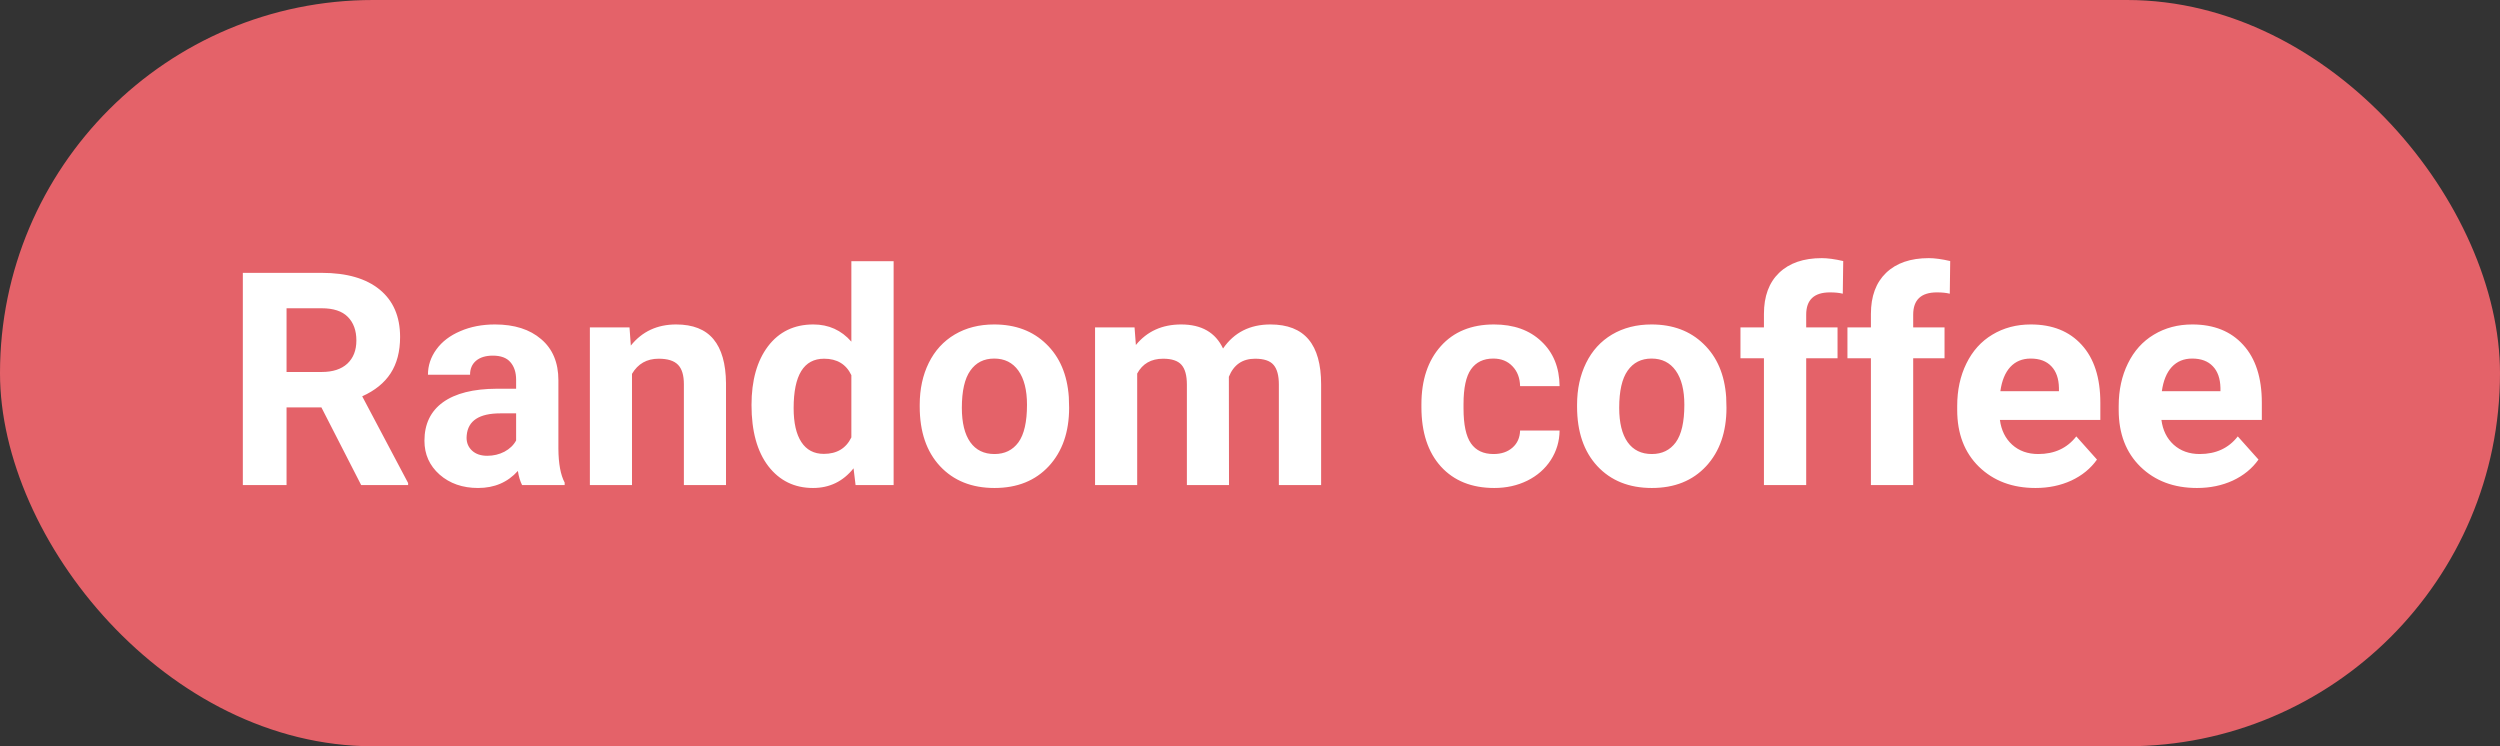
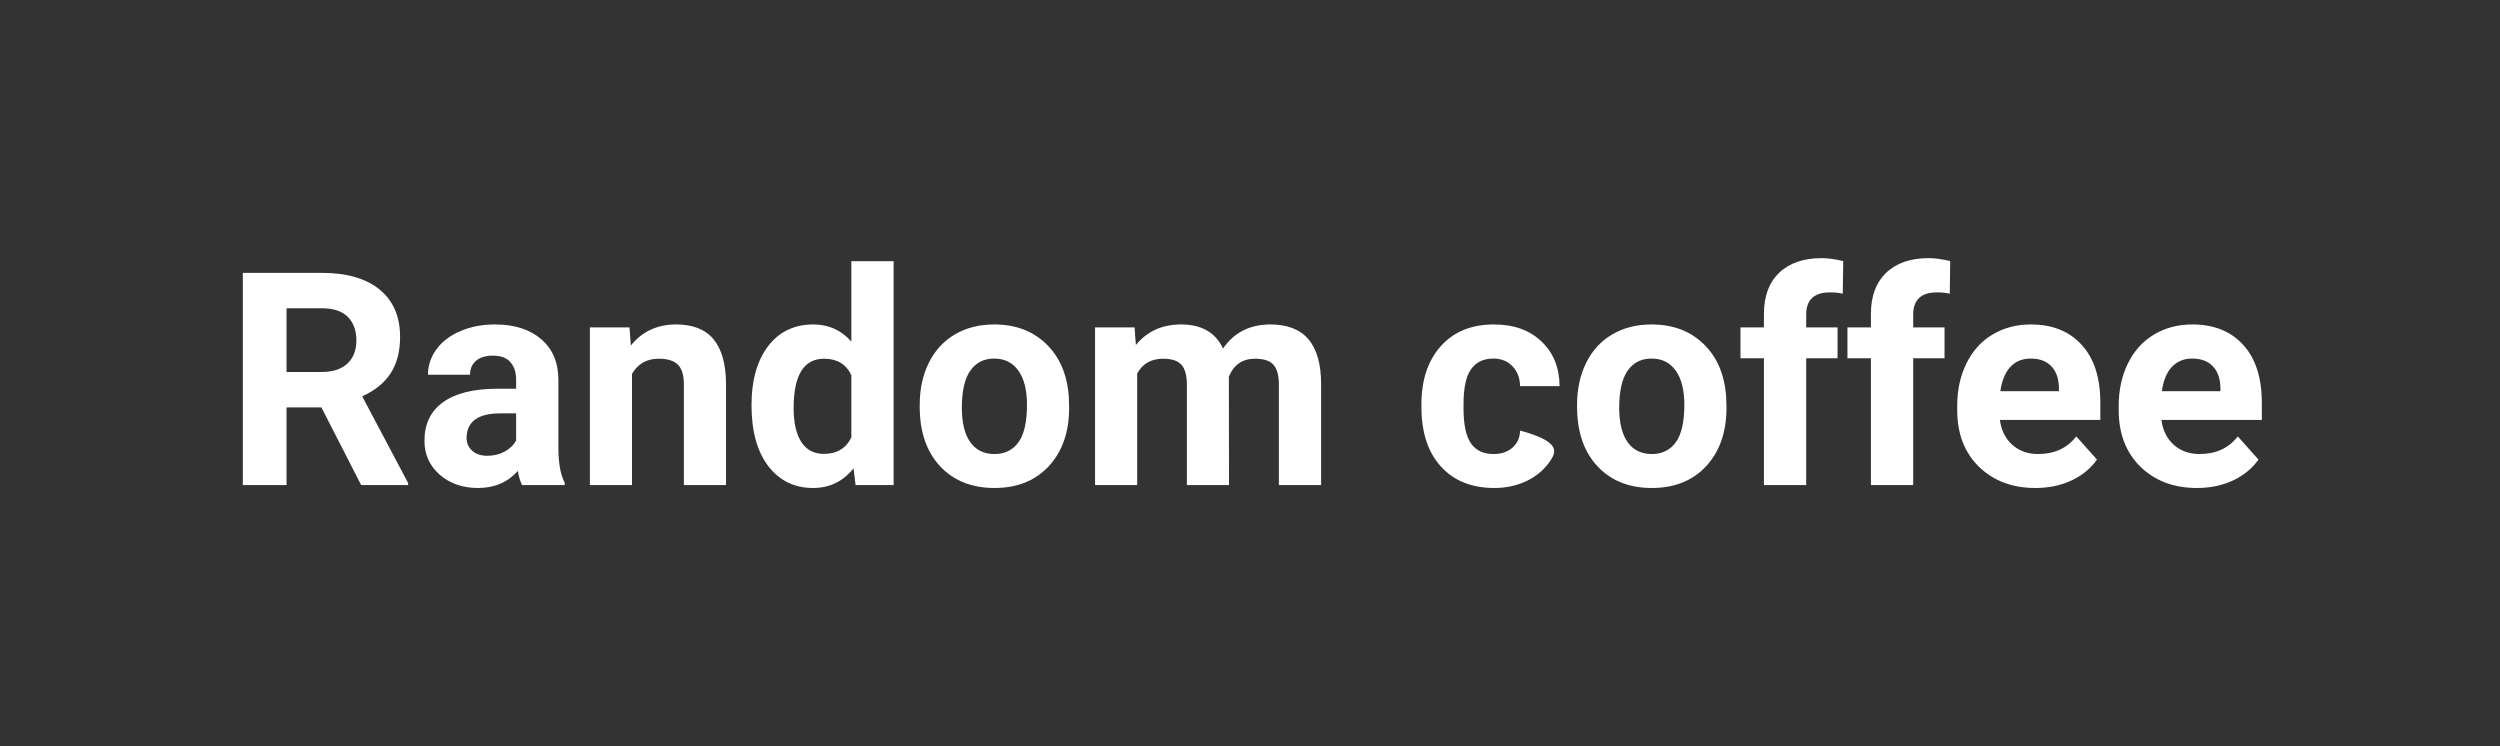
<svg xmlns="http://www.w3.org/2000/svg" width="134" height="40" viewBox="0 0 134 40" fill="none">
  <rect x="0" y="0" width="134" height="40" fill="#333333" stroke="none" />
-   <rect width="134" height="40" rx="20" fill="#E46269" />
-   <path d="M17.227 21.836H15.359V26H13.016V14.625H17.242C18.586 14.625 19.622 14.925 20.352 15.523C21.081 16.122 21.445 16.969 21.445 18.062C21.445 18.838 21.276 19.487 20.938 20.008C20.604 20.523 20.096 20.935 19.414 21.242L21.875 25.891V26H19.359L17.227 21.836ZM15.359 19.938H17.25C17.838 19.938 18.294 19.789 18.617 19.492C18.94 19.19 19.102 18.776 19.102 18.25C19.102 17.713 18.948 17.292 18.641 16.984C18.338 16.677 17.872 16.523 17.242 16.523H15.359V19.938ZM27.984 26C27.88 25.797 27.805 25.544 27.758 25.242C27.211 25.852 26.5 26.156 25.625 26.156C24.797 26.156 24.109 25.917 23.562 25.438C23.021 24.958 22.75 24.354 22.75 23.625C22.75 22.729 23.081 22.042 23.742 21.562C24.409 21.083 25.37 20.841 26.625 20.836H27.664V20.352C27.664 19.961 27.562 19.648 27.359 19.414C27.162 19.18 26.846 19.062 26.414 19.062C26.034 19.062 25.734 19.154 25.516 19.336C25.302 19.518 25.195 19.768 25.195 20.086H22.938C22.938 19.596 23.088 19.143 23.391 18.727C23.693 18.31 24.12 17.984 24.672 17.75C25.224 17.51 25.844 17.391 26.531 17.391C27.573 17.391 28.398 17.654 29.008 18.18C29.622 18.701 29.93 19.435 29.93 20.383V24.047C29.935 24.849 30.047 25.456 30.266 25.867V26H27.984ZM26.117 24.43C26.451 24.43 26.758 24.357 27.039 24.211C27.32 24.06 27.529 23.859 27.664 23.609V22.156H26.82C25.69 22.156 25.088 22.547 25.016 23.328L25.008 23.461C25.008 23.742 25.107 23.974 25.305 24.156C25.503 24.338 25.773 24.43 26.117 24.43ZM33.742 17.547L33.812 18.523C34.417 17.768 35.227 17.391 36.242 17.391C37.138 17.391 37.805 17.654 38.242 18.18C38.68 18.706 38.904 19.492 38.914 20.539V26H36.656V20.594C36.656 20.115 36.552 19.768 36.344 19.555C36.135 19.336 35.789 19.227 35.305 19.227C34.669 19.227 34.193 19.497 33.875 20.039V26H31.617V17.547H33.742ZM40.281 21.711C40.281 20.393 40.575 19.344 41.164 18.562C41.758 17.781 42.568 17.391 43.594 17.391C44.417 17.391 45.096 17.698 45.633 18.312V14H47.898V26H45.859L45.75 25.102C45.188 25.805 44.464 26.156 43.578 26.156C42.583 26.156 41.784 25.766 41.18 24.984C40.581 24.198 40.281 23.107 40.281 21.711ZM42.539 21.875C42.539 22.667 42.677 23.273 42.953 23.695C43.229 24.117 43.63 24.328 44.156 24.328C44.854 24.328 45.346 24.034 45.633 23.445V20.109C45.352 19.521 44.865 19.227 44.172 19.227C43.083 19.227 42.539 20.109 42.539 21.875ZM49.297 21.695C49.297 20.857 49.458 20.109 49.781 19.453C50.104 18.797 50.568 18.289 51.172 17.93C51.781 17.57 52.487 17.391 53.289 17.391C54.43 17.391 55.359 17.74 56.078 18.438C56.802 19.135 57.206 20.083 57.289 21.281L57.305 21.859C57.305 23.156 56.943 24.198 56.219 24.984C55.495 25.766 54.523 26.156 53.305 26.156C52.086 26.156 51.112 25.766 50.383 24.984C49.659 24.203 49.297 23.141 49.297 21.797V21.695ZM51.555 21.859C51.555 22.662 51.706 23.276 52.008 23.703C52.31 24.125 52.742 24.336 53.305 24.336C53.852 24.336 54.279 24.128 54.586 23.711C54.893 23.289 55.047 22.617 55.047 21.695C55.047 20.909 54.893 20.299 54.586 19.867C54.279 19.435 53.846 19.219 53.289 19.219C52.737 19.219 52.31 19.435 52.008 19.867C51.706 20.294 51.555 20.958 51.555 21.859ZM60.812 17.547L60.883 18.492C61.482 17.758 62.292 17.391 63.312 17.391C64.401 17.391 65.148 17.82 65.555 18.68C66.148 17.82 66.995 17.391 68.094 17.391C69.01 17.391 69.693 17.659 70.141 18.195C70.588 18.727 70.812 19.529 70.812 20.602V26H68.547V20.609C68.547 20.13 68.453 19.781 68.266 19.562C68.078 19.338 67.747 19.227 67.273 19.227C66.596 19.227 66.128 19.549 65.867 20.195L65.875 26H63.617V20.617C63.617 20.128 63.521 19.773 63.328 19.555C63.135 19.336 62.807 19.227 62.344 19.227C61.703 19.227 61.24 19.492 60.953 20.023V26H58.695V17.547H60.812ZM80.055 24.336C80.471 24.336 80.81 24.221 81.07 23.992C81.331 23.763 81.466 23.458 81.477 23.078H83.594C83.588 23.651 83.432 24.177 83.125 24.656C82.818 25.13 82.396 25.5 81.859 25.766C81.328 26.026 80.74 26.156 80.094 26.156C78.885 26.156 77.932 25.773 77.234 25.008C76.537 24.237 76.188 23.174 76.188 21.82V21.672C76.188 20.37 76.534 19.331 77.227 18.555C77.919 17.779 78.87 17.391 80.078 17.391C81.135 17.391 81.982 17.693 82.617 18.297C83.258 18.896 83.583 19.695 83.594 20.695H81.477C81.466 20.258 81.331 19.904 81.07 19.633C80.81 19.357 80.466 19.219 80.039 19.219C79.513 19.219 79.115 19.412 78.844 19.797C78.578 20.177 78.445 20.797 78.445 21.656V21.891C78.445 22.76 78.578 23.385 78.844 23.766C79.109 24.146 79.513 24.336 80.055 24.336ZM84.531 21.695C84.531 20.857 84.693 20.109 85.016 19.453C85.338 18.797 85.802 18.289 86.406 17.93C87.016 17.57 87.721 17.391 88.523 17.391C89.664 17.391 90.594 17.74 91.312 18.438C92.037 19.135 92.44 20.083 92.523 21.281L92.539 21.859C92.539 23.156 92.177 24.198 91.453 24.984C90.729 25.766 89.758 26.156 88.539 26.156C87.32 26.156 86.346 25.766 85.617 24.984C84.893 24.203 84.531 23.141 84.531 21.797V21.695ZM86.789 21.859C86.789 22.662 86.94 23.276 87.242 23.703C87.544 24.125 87.977 24.336 88.539 24.336C89.086 24.336 89.513 24.128 89.82 23.711C90.128 23.289 90.281 22.617 90.281 21.695C90.281 20.909 90.128 20.299 89.82 19.867C89.513 19.435 89.081 19.219 88.523 19.219C87.971 19.219 87.544 19.435 87.242 19.867C86.94 20.294 86.789 20.958 86.789 21.859ZM94.547 26V19.203H93.289V17.547H94.547V16.828C94.547 15.88 94.818 15.146 95.359 14.625C95.906 14.099 96.669 13.836 97.648 13.836C97.961 13.836 98.344 13.888 98.797 13.992L98.773 15.742C98.586 15.695 98.357 15.672 98.086 15.672C97.237 15.672 96.812 16.07 96.812 16.867V17.547H98.492V19.203H96.812V26H94.547ZM100.281 26V19.203H99.023V17.547H100.281V16.828C100.281 15.88 100.552 15.146 101.094 14.625C101.641 14.099 102.404 13.836 103.383 13.836C103.695 13.836 104.078 13.888 104.531 13.992L104.508 15.742C104.32 15.695 104.091 15.672 103.82 15.672C102.971 15.672 102.547 16.07 102.547 16.867V17.547H104.227V19.203H102.547V26H100.281ZM109.102 26.156C107.862 26.156 106.852 25.776 106.07 25.016C105.294 24.255 104.906 23.242 104.906 21.977V21.758C104.906 20.909 105.07 20.151 105.398 19.484C105.727 18.812 106.19 18.297 106.789 17.938C107.393 17.573 108.081 17.391 108.852 17.391C110.008 17.391 110.917 17.755 111.578 18.484C112.245 19.213 112.578 20.247 112.578 21.586V22.508H107.195C107.268 23.06 107.487 23.503 107.852 23.836C108.221 24.169 108.688 24.336 109.25 24.336C110.12 24.336 110.799 24.021 111.289 23.391L112.398 24.633C112.06 25.112 111.602 25.487 111.023 25.758C110.445 26.023 109.805 26.156 109.102 26.156ZM108.844 19.219C108.396 19.219 108.031 19.37 107.75 19.672C107.474 19.974 107.297 20.406 107.219 20.969H110.359V20.789C110.349 20.289 110.214 19.904 109.953 19.633C109.693 19.357 109.323 19.219 108.844 19.219ZM117.758 26.156C116.518 26.156 115.508 25.776 114.727 25.016C113.951 24.255 113.562 23.242 113.562 21.977V21.758C113.562 20.909 113.727 20.151 114.055 19.484C114.383 18.812 114.846 18.297 115.445 17.938C116.049 17.573 116.737 17.391 117.508 17.391C118.664 17.391 119.573 17.755 120.234 18.484C120.901 19.213 121.234 20.247 121.234 21.586V22.508H115.852C115.924 23.06 116.143 23.503 116.508 23.836C116.878 24.169 117.344 24.336 117.906 24.336C118.776 24.336 119.456 24.021 119.945 23.391L121.055 24.633C120.716 25.112 120.258 25.487 119.68 25.758C119.102 26.023 118.461 26.156 117.758 26.156ZM117.5 19.219C117.052 19.219 116.688 19.37 116.406 19.672C116.13 19.974 115.953 20.406 115.875 20.969H119.016V20.789C119.005 20.289 118.87 19.904 118.609 19.633C118.349 19.357 117.979 19.219 117.5 19.219Z" fill="white" />
+   <path d="M17.227 21.836H15.359V26H13.016V14.625H17.242C18.586 14.625 19.622 14.925 20.352 15.523C21.081 16.122 21.445 16.969 21.445 18.062C21.445 18.838 21.276 19.487 20.938 20.008C20.604 20.523 20.096 20.935 19.414 21.242L21.875 25.891V26H19.359L17.227 21.836ZM15.359 19.938H17.25C17.838 19.938 18.294 19.789 18.617 19.492C18.94 19.19 19.102 18.776 19.102 18.25C19.102 17.713 18.948 17.292 18.641 16.984C18.338 16.677 17.872 16.523 17.242 16.523H15.359V19.938ZM27.984 26C27.88 25.797 27.805 25.544 27.758 25.242C27.211 25.852 26.5 26.156 25.625 26.156C24.797 26.156 24.109 25.917 23.562 25.438C23.021 24.958 22.75 24.354 22.75 23.625C22.75 22.729 23.081 22.042 23.742 21.562C24.409 21.083 25.37 20.841 26.625 20.836H27.664V20.352C27.664 19.961 27.562 19.648 27.359 19.414C27.162 19.18 26.846 19.062 26.414 19.062C26.034 19.062 25.734 19.154 25.516 19.336C25.302 19.518 25.195 19.768 25.195 20.086H22.938C22.938 19.596 23.088 19.143 23.391 18.727C23.693 18.31 24.12 17.984 24.672 17.75C25.224 17.51 25.844 17.391 26.531 17.391C27.573 17.391 28.398 17.654 29.008 18.18C29.622 18.701 29.93 19.435 29.93 20.383V24.047C29.935 24.849 30.047 25.456 30.266 25.867V26H27.984ZM26.117 24.43C26.451 24.43 26.758 24.357 27.039 24.211C27.32 24.06 27.529 23.859 27.664 23.609V22.156H26.82C25.69 22.156 25.088 22.547 25.016 23.328L25.008 23.461C25.008 23.742 25.107 23.974 25.305 24.156C25.503 24.338 25.773 24.43 26.117 24.43ZM33.742 17.547L33.812 18.523C34.417 17.768 35.227 17.391 36.242 17.391C37.138 17.391 37.805 17.654 38.242 18.18C38.68 18.706 38.904 19.492 38.914 20.539V26H36.656V20.594C36.656 20.115 36.552 19.768 36.344 19.555C36.135 19.336 35.789 19.227 35.305 19.227C34.669 19.227 34.193 19.497 33.875 20.039V26H31.617V17.547H33.742ZM40.281 21.711C40.281 20.393 40.575 19.344 41.164 18.562C41.758 17.781 42.568 17.391 43.594 17.391C44.417 17.391 45.096 17.698 45.633 18.312V14H47.898V26H45.859L45.75 25.102C45.188 25.805 44.464 26.156 43.578 26.156C42.583 26.156 41.784 25.766 41.18 24.984C40.581 24.198 40.281 23.107 40.281 21.711ZM42.539 21.875C42.539 22.667 42.677 23.273 42.953 23.695C43.229 24.117 43.63 24.328 44.156 24.328C44.854 24.328 45.346 24.034 45.633 23.445V20.109C45.352 19.521 44.865 19.227 44.172 19.227C43.083 19.227 42.539 20.109 42.539 21.875ZM49.297 21.695C49.297 20.857 49.458 20.109 49.781 19.453C50.104 18.797 50.568 18.289 51.172 17.93C51.781 17.57 52.487 17.391 53.289 17.391C54.43 17.391 55.359 17.74 56.078 18.438C56.802 19.135 57.206 20.083 57.289 21.281L57.305 21.859C57.305 23.156 56.943 24.198 56.219 24.984C55.495 25.766 54.523 26.156 53.305 26.156C52.086 26.156 51.112 25.766 50.383 24.984C49.659 24.203 49.297 23.141 49.297 21.797V21.695ZM51.555 21.859C51.555 22.662 51.706 23.276 52.008 23.703C52.31 24.125 52.742 24.336 53.305 24.336C53.852 24.336 54.279 24.128 54.586 23.711C54.893 23.289 55.047 22.617 55.047 21.695C55.047 20.909 54.893 20.299 54.586 19.867C54.279 19.435 53.846 19.219 53.289 19.219C52.737 19.219 52.31 19.435 52.008 19.867C51.706 20.294 51.555 20.958 51.555 21.859ZM60.812 17.547L60.883 18.492C61.482 17.758 62.292 17.391 63.312 17.391C64.401 17.391 65.148 17.82 65.555 18.68C66.148 17.82 66.995 17.391 68.094 17.391C69.01 17.391 69.693 17.659 70.141 18.195C70.588 18.727 70.812 19.529 70.812 20.602V26H68.547V20.609C68.547 20.13 68.453 19.781 68.266 19.562C68.078 19.338 67.747 19.227 67.273 19.227C66.596 19.227 66.128 19.549 65.867 20.195L65.875 26H63.617V20.617C63.617 20.128 63.521 19.773 63.328 19.555C63.135 19.336 62.807 19.227 62.344 19.227C61.703 19.227 61.24 19.492 60.953 20.023V26H58.695V17.547H60.812ZM80.055 24.336C80.471 24.336 80.81 24.221 81.07 23.992C81.331 23.763 81.466 23.458 81.477 23.078C83.588 23.651 83.432 24.177 83.125 24.656C82.818 25.13 82.396 25.5 81.859 25.766C81.328 26.026 80.74 26.156 80.094 26.156C78.885 26.156 77.932 25.773 77.234 25.008C76.537 24.237 76.188 23.174 76.188 21.82V21.672C76.188 20.37 76.534 19.331 77.227 18.555C77.919 17.779 78.87 17.391 80.078 17.391C81.135 17.391 81.982 17.693 82.617 18.297C83.258 18.896 83.583 19.695 83.594 20.695H81.477C81.466 20.258 81.331 19.904 81.07 19.633C80.81 19.357 80.466 19.219 80.039 19.219C79.513 19.219 79.115 19.412 78.844 19.797C78.578 20.177 78.445 20.797 78.445 21.656V21.891C78.445 22.76 78.578 23.385 78.844 23.766C79.109 24.146 79.513 24.336 80.055 24.336ZM84.531 21.695C84.531 20.857 84.693 20.109 85.016 19.453C85.338 18.797 85.802 18.289 86.406 17.93C87.016 17.57 87.721 17.391 88.523 17.391C89.664 17.391 90.594 17.74 91.312 18.438C92.037 19.135 92.44 20.083 92.523 21.281L92.539 21.859C92.539 23.156 92.177 24.198 91.453 24.984C90.729 25.766 89.758 26.156 88.539 26.156C87.32 26.156 86.346 25.766 85.617 24.984C84.893 24.203 84.531 23.141 84.531 21.797V21.695ZM86.789 21.859C86.789 22.662 86.94 23.276 87.242 23.703C87.544 24.125 87.977 24.336 88.539 24.336C89.086 24.336 89.513 24.128 89.82 23.711C90.128 23.289 90.281 22.617 90.281 21.695C90.281 20.909 90.128 20.299 89.82 19.867C89.513 19.435 89.081 19.219 88.523 19.219C87.971 19.219 87.544 19.435 87.242 19.867C86.94 20.294 86.789 20.958 86.789 21.859ZM94.547 26V19.203H93.289V17.547H94.547V16.828C94.547 15.88 94.818 15.146 95.359 14.625C95.906 14.099 96.669 13.836 97.648 13.836C97.961 13.836 98.344 13.888 98.797 13.992L98.773 15.742C98.586 15.695 98.357 15.672 98.086 15.672C97.237 15.672 96.812 16.07 96.812 16.867V17.547H98.492V19.203H96.812V26H94.547ZM100.281 26V19.203H99.023V17.547H100.281V16.828C100.281 15.88 100.552 15.146 101.094 14.625C101.641 14.099 102.404 13.836 103.383 13.836C103.695 13.836 104.078 13.888 104.531 13.992L104.508 15.742C104.32 15.695 104.091 15.672 103.82 15.672C102.971 15.672 102.547 16.07 102.547 16.867V17.547H104.227V19.203H102.547V26H100.281ZM109.102 26.156C107.862 26.156 106.852 25.776 106.07 25.016C105.294 24.255 104.906 23.242 104.906 21.977V21.758C104.906 20.909 105.07 20.151 105.398 19.484C105.727 18.812 106.19 18.297 106.789 17.938C107.393 17.573 108.081 17.391 108.852 17.391C110.008 17.391 110.917 17.755 111.578 18.484C112.245 19.213 112.578 20.247 112.578 21.586V22.508H107.195C107.268 23.06 107.487 23.503 107.852 23.836C108.221 24.169 108.688 24.336 109.25 24.336C110.12 24.336 110.799 24.021 111.289 23.391L112.398 24.633C112.06 25.112 111.602 25.487 111.023 25.758C110.445 26.023 109.805 26.156 109.102 26.156ZM108.844 19.219C108.396 19.219 108.031 19.37 107.75 19.672C107.474 19.974 107.297 20.406 107.219 20.969H110.359V20.789C110.349 20.289 110.214 19.904 109.953 19.633C109.693 19.357 109.323 19.219 108.844 19.219ZM117.758 26.156C116.518 26.156 115.508 25.776 114.727 25.016C113.951 24.255 113.562 23.242 113.562 21.977V21.758C113.562 20.909 113.727 20.151 114.055 19.484C114.383 18.812 114.846 18.297 115.445 17.938C116.049 17.573 116.737 17.391 117.508 17.391C118.664 17.391 119.573 17.755 120.234 18.484C120.901 19.213 121.234 20.247 121.234 21.586V22.508H115.852C115.924 23.06 116.143 23.503 116.508 23.836C116.878 24.169 117.344 24.336 117.906 24.336C118.776 24.336 119.456 24.021 119.945 23.391L121.055 24.633C120.716 25.112 120.258 25.487 119.68 25.758C119.102 26.023 118.461 26.156 117.758 26.156ZM117.5 19.219C117.052 19.219 116.688 19.37 116.406 19.672C116.13 19.974 115.953 20.406 115.875 20.969H119.016V20.789C119.005 20.289 118.87 19.904 118.609 19.633C118.349 19.357 117.979 19.219 117.5 19.219Z" fill="white" />
</svg>